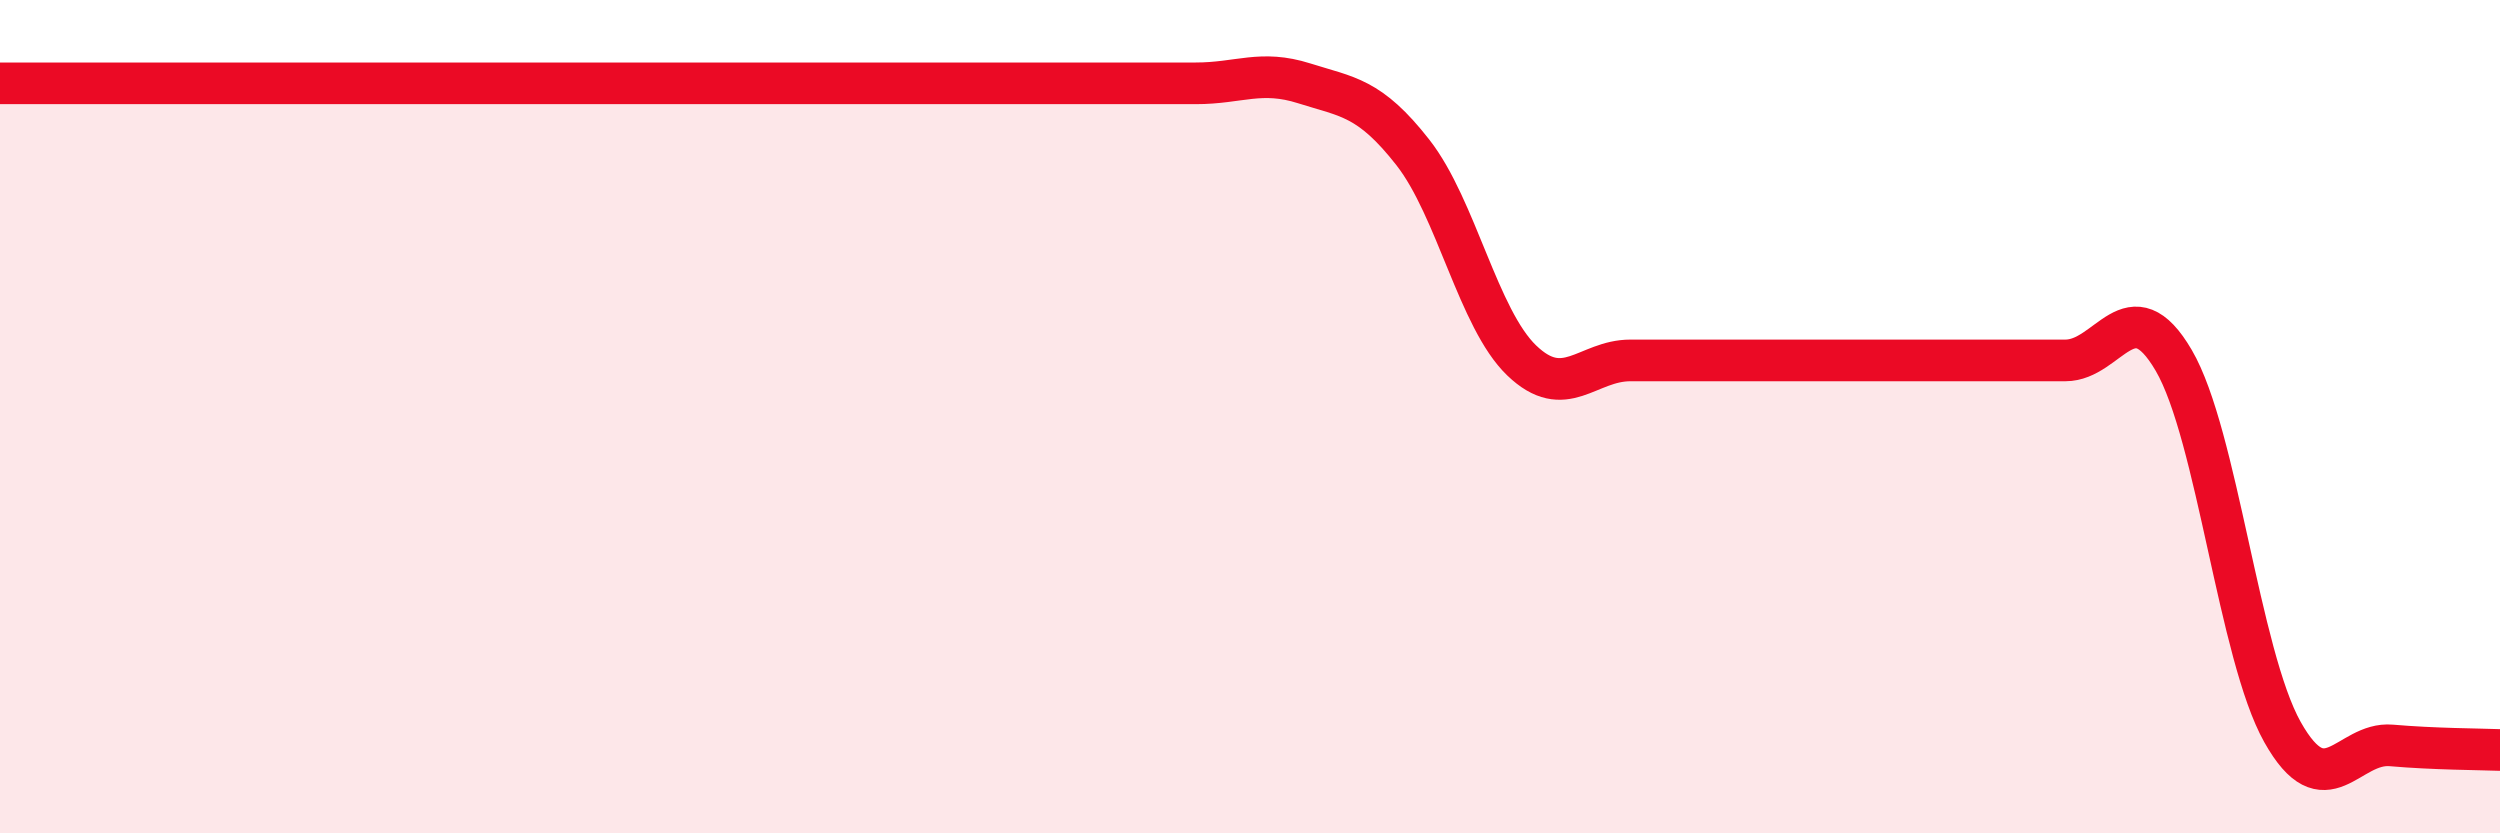
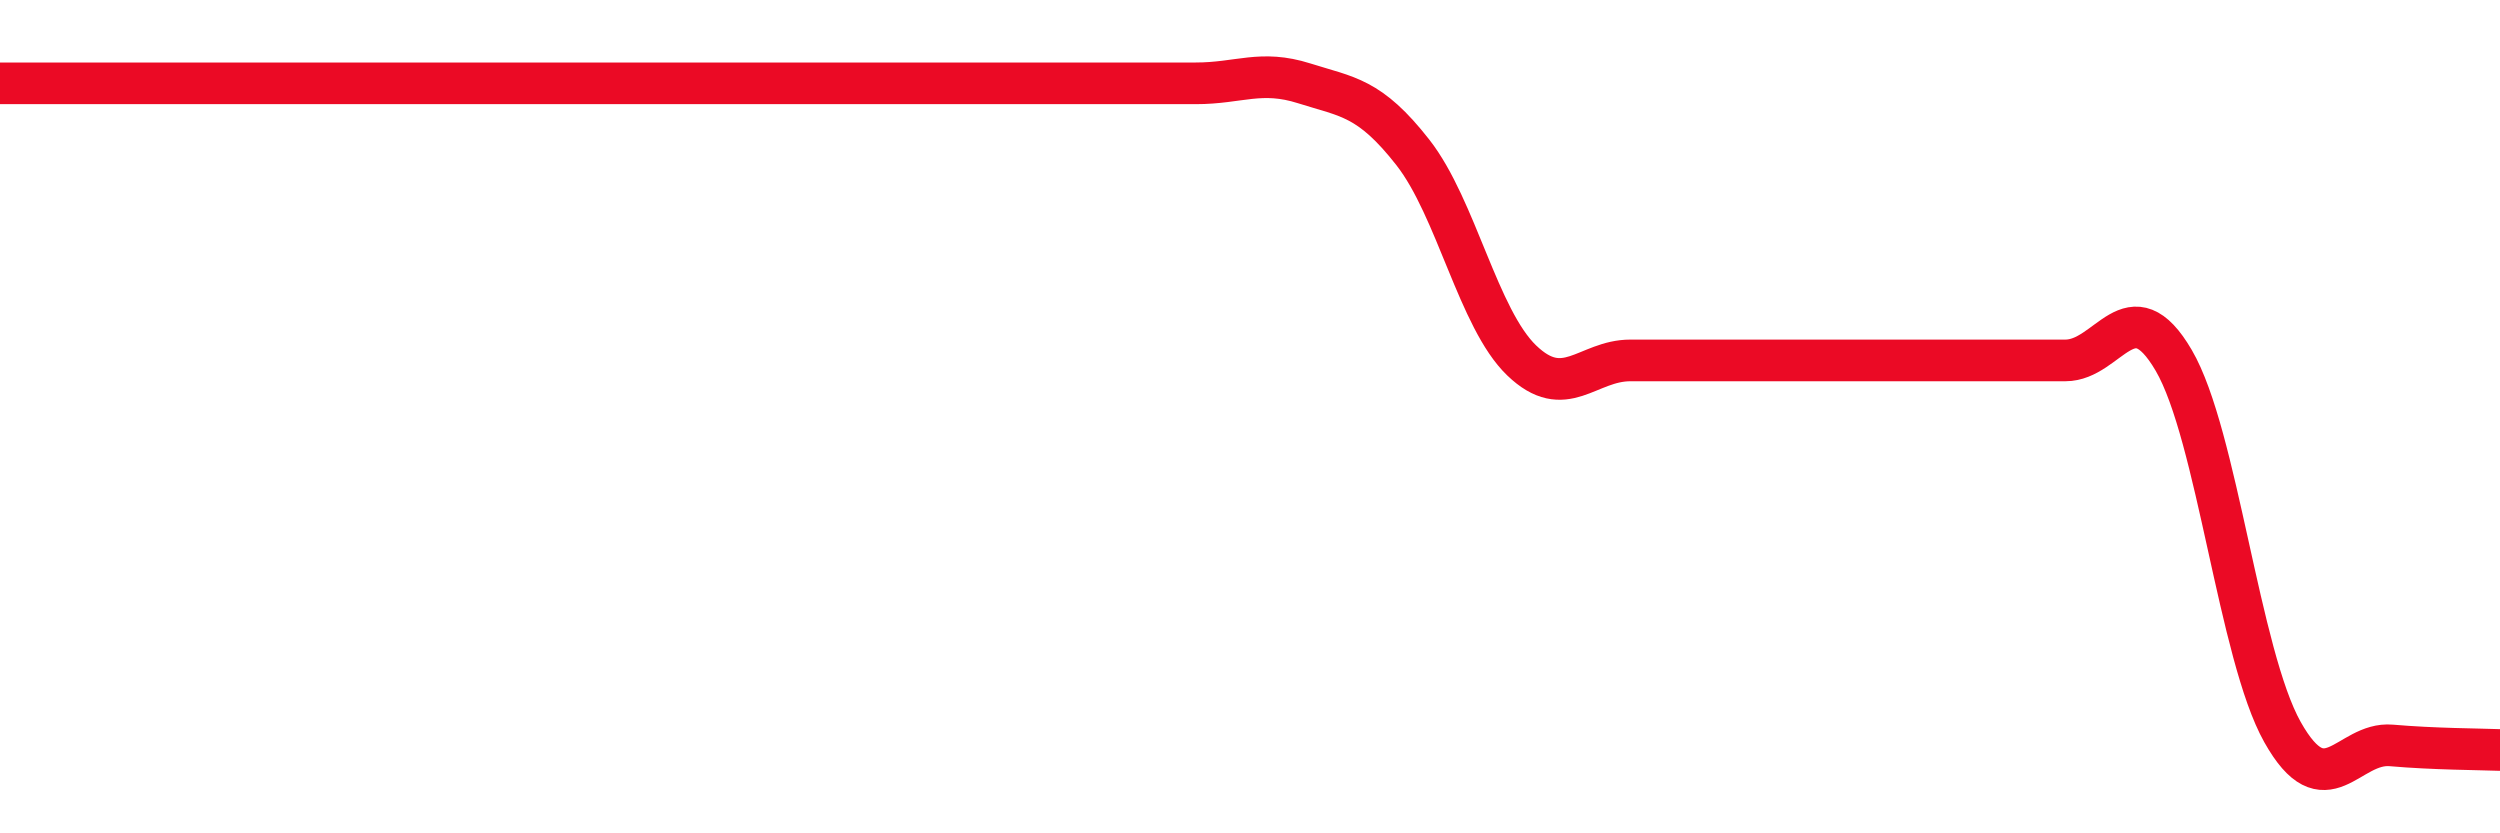
<svg xmlns="http://www.w3.org/2000/svg" width="60" height="20" viewBox="0 0 60 20">
-   <path d="M 0,2 C 0.52,2 1.57,2 2.61,2 C 3.65,2 4.18,2 5.22,2 C 6.26,2 6.79,2 7.83,2 C 8.87,2 9.39,2 10.43,2 C 11.47,2 12,2 13.04,2 C 14.08,2 14.61,2 15.65,2 C 16.69,2 17.22,2 18.26,2 C 19.3,2 19.83,2 20.87,2 C 21.91,2 22.44,2 23.48,2 C 24.52,2 25.05,2 26.09,2 C 27.13,2 27.66,2 28.7,2 C 29.74,2 30.26,1.67 31.3,2 C 32.34,2.33 32.87,2.33 33.91,3.66 C 34.95,4.99 35.48,7.65 36.52,8.65 C 37.56,9.65 38.09,8.65 39.13,8.65 C 40.17,8.65 40.7,8.65 41.74,8.65 C 42.78,8.65 43.31,8.65 44.35,8.65 C 45.39,8.65 45.92,8.65 46.96,8.65 C 48,8.65 48.53,8.65 49.57,8.65 C 50.61,8.65 51.13,6.87 52.17,8.65 C 53.21,10.43 53.74,15.72 54.78,17.57 C 55.82,19.42 56.35,17.8 57.39,17.89 C 58.43,17.98 59.48,17.98 60,18L60 20L0 20Z" fill="#EB0A25" opacity="0.1" stroke-linecap="round" stroke-linejoin="round" />
  <path d="M 0,2 C 0.52,2 1.57,2 2.61,2 C 3.65,2 4.18,2 5.22,2 C 6.26,2 6.79,2 7.83,2 C 8.87,2 9.39,2 10.43,2 C 11.47,2 12,2 13.04,2 C 14.08,2 14.61,2 15.65,2 C 16.69,2 17.22,2 18.26,2 C 19.3,2 19.83,2 20.87,2 C 21.91,2 22.44,2 23.48,2 C 24.52,2 25.05,2 26.09,2 C 27.13,2 27.66,2 28.7,2 C 29.74,2 30.26,1.67 31.3,2 C 32.34,2.33 32.87,2.33 33.91,3.66 C 34.95,4.99 35.48,7.65 36.52,8.65 C 37.56,9.65 38.09,8.65 39.13,8.65 C 40.17,8.65 40.7,8.65 41.74,8.65 C 42.78,8.65 43.31,8.65 44.35,8.65 C 45.39,8.65 45.92,8.65 46.96,8.65 C 48,8.65 48.53,8.65 49.57,8.65 C 50.61,8.65 51.13,6.87 52.17,8.65 C 53.21,10.43 53.74,15.72 54.78,17.57 C 55.82,19.42 56.35,17.8 57.39,17.89 C 58.43,17.98 59.48,17.98 60,18" stroke="#EB0A25" stroke-width="1" fill="none" stroke-linecap="round" stroke-linejoin="round" />
</svg>